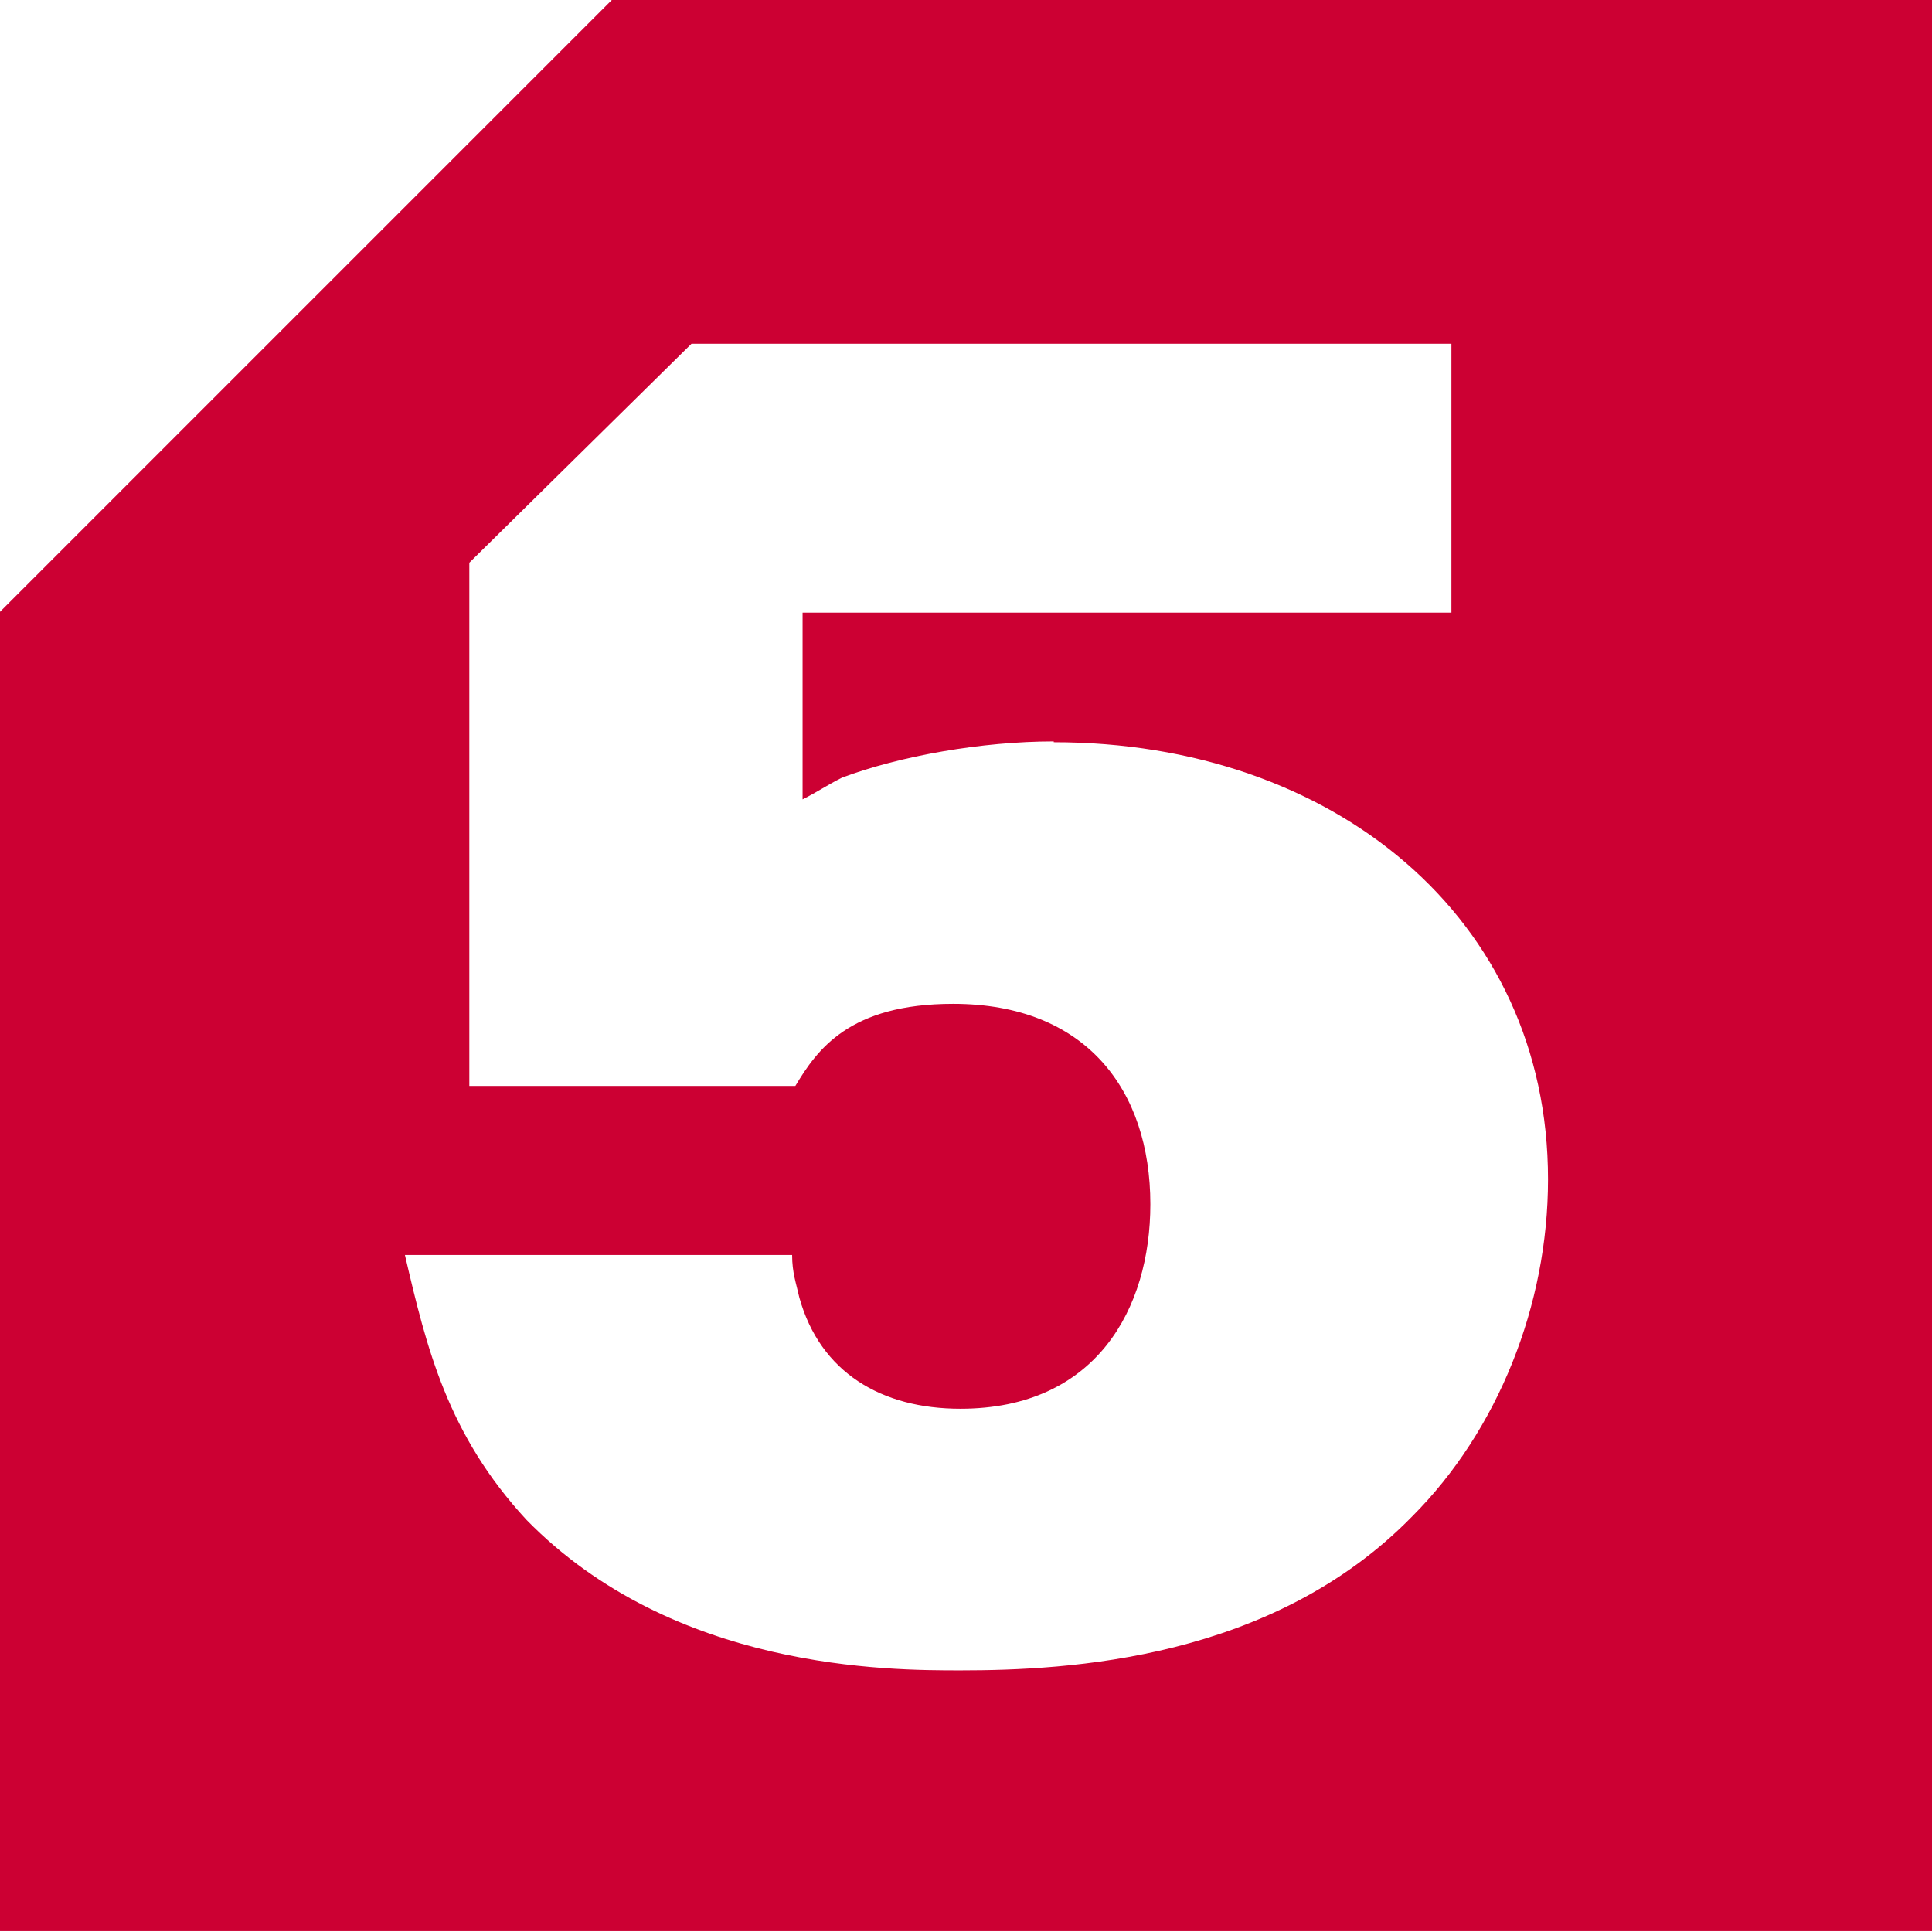
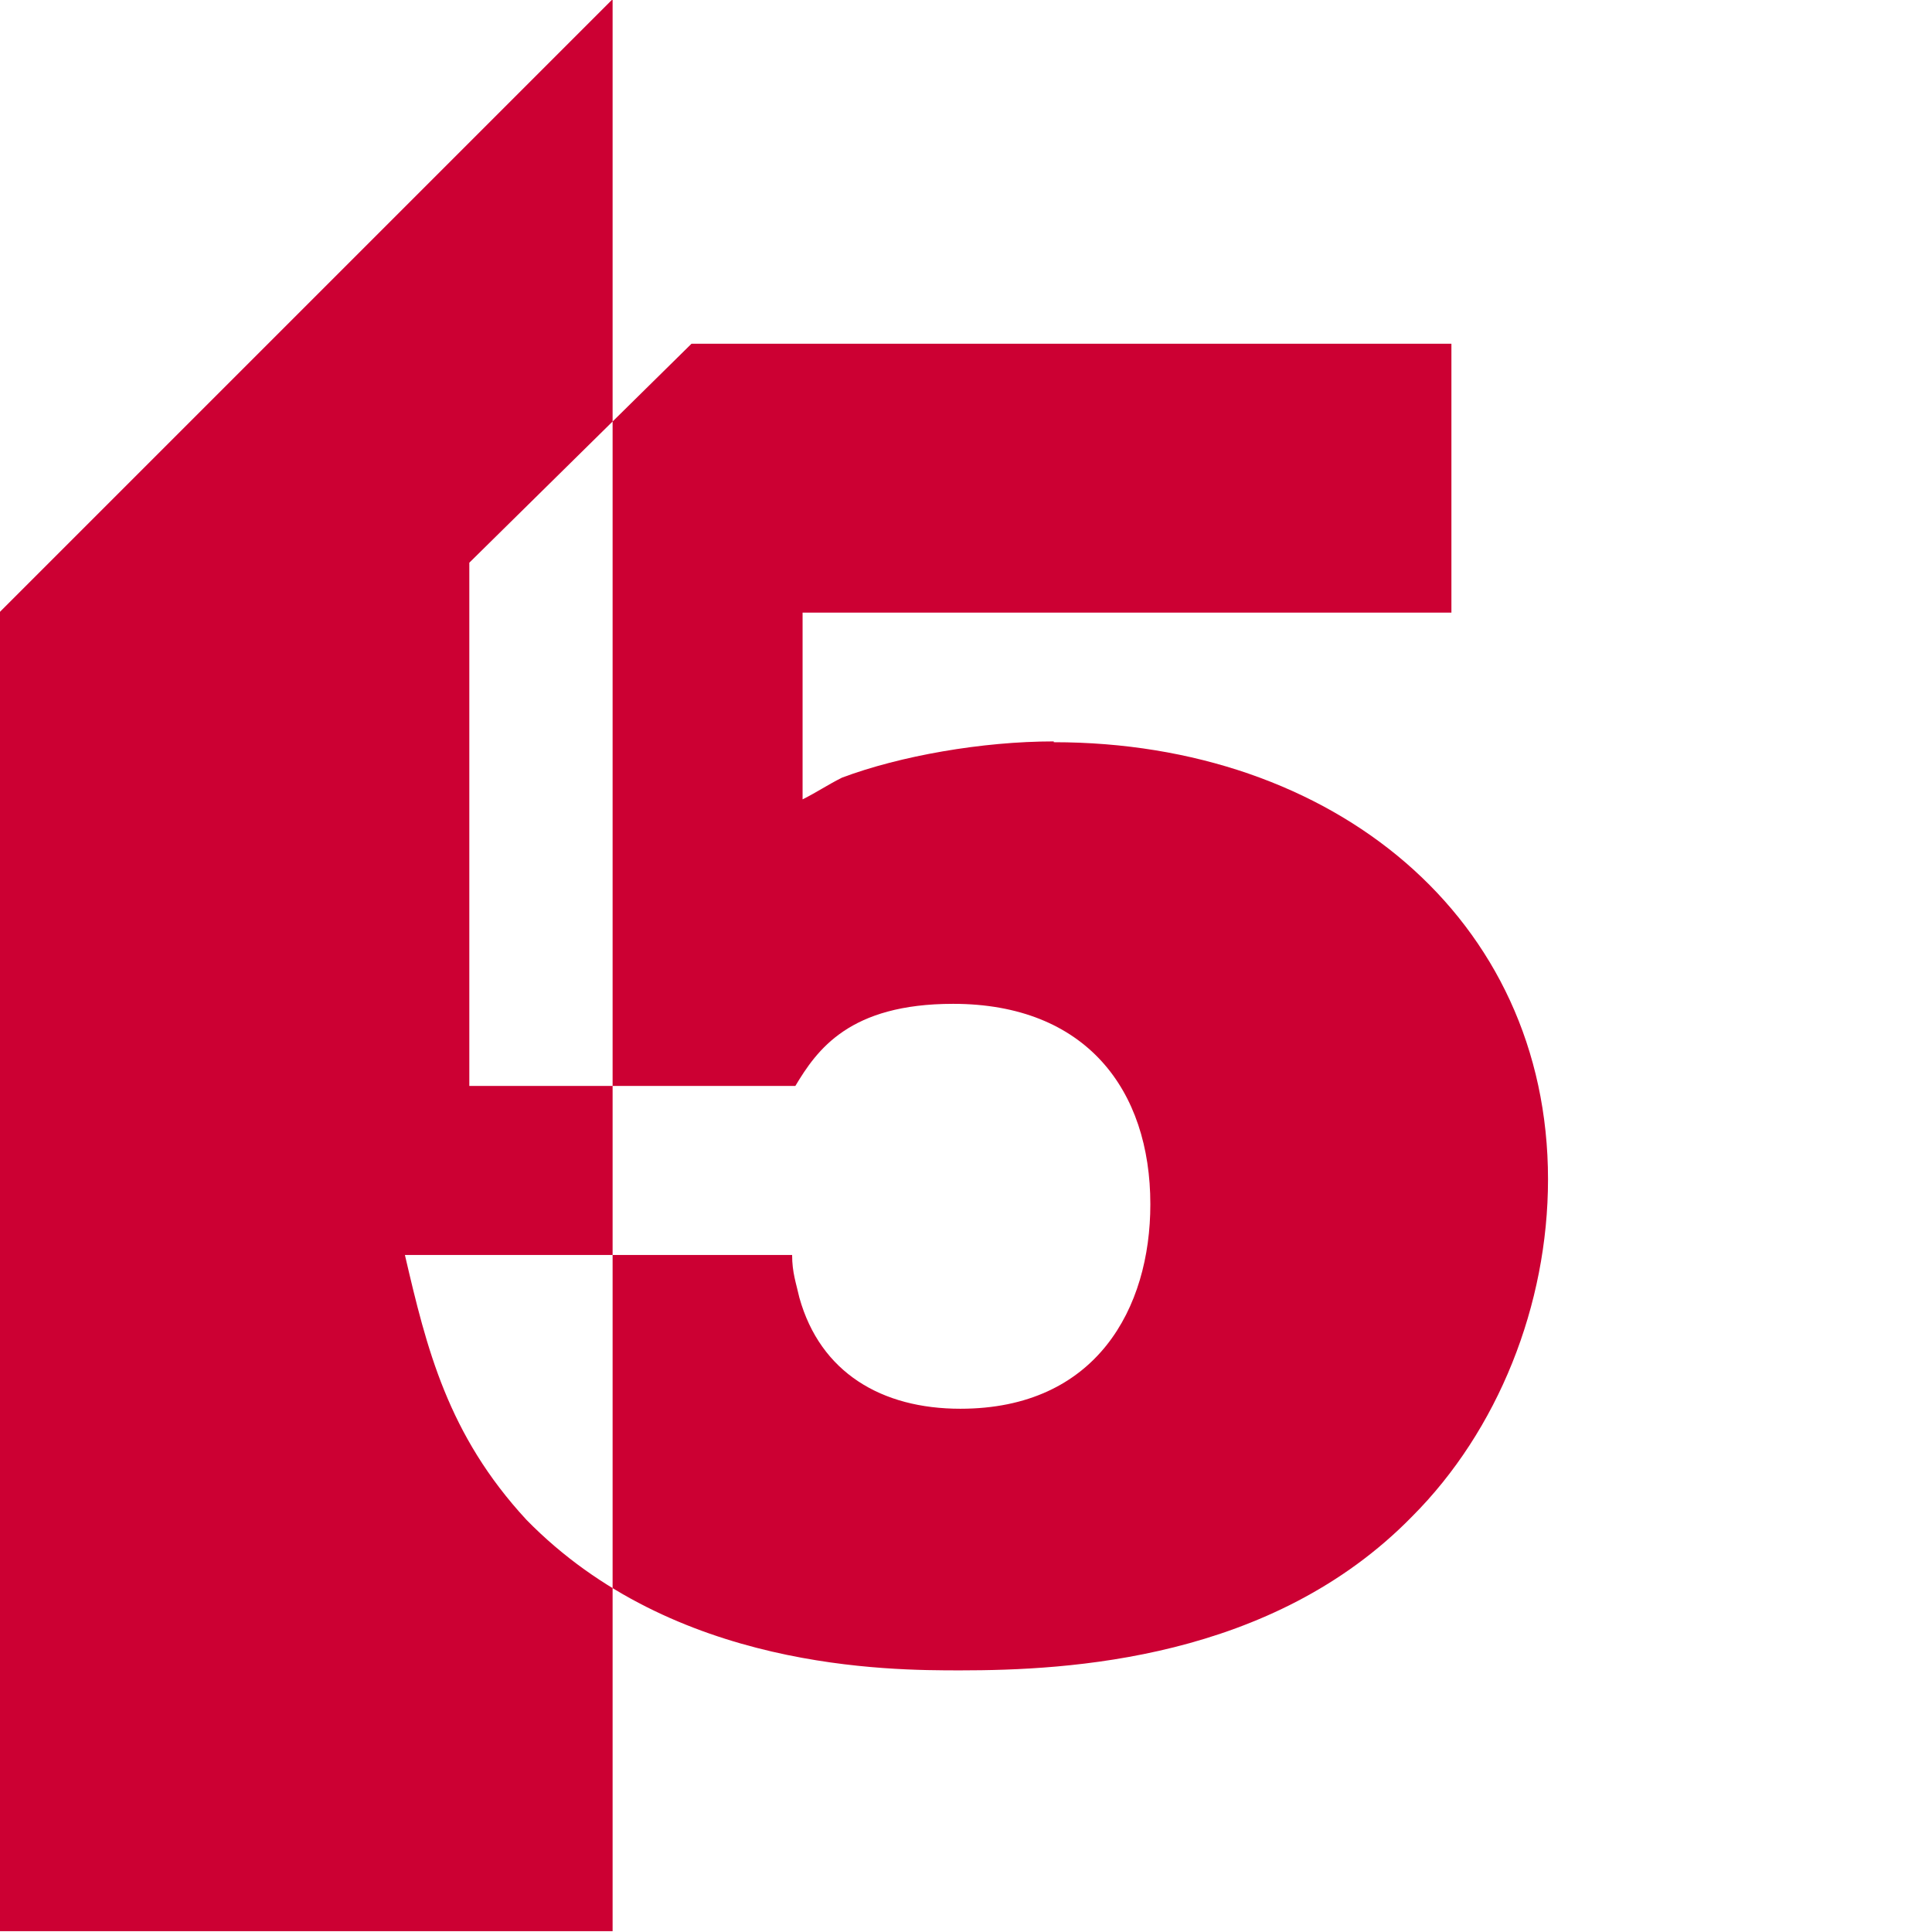
<svg xmlns="http://www.w3.org/2000/svg" id="_лой_7" viewBox="0 0 24 24">
  <defs>
    <style>.cls-1{fill:#c03;fill-rule:evenodd;}</style>
  </defs>
-   <path class="cls-1" d="M7.61-.01L0,7.6V23.99H24V-.01H7.61Zm5.48,9.22c-.89,0-1.91,.18-2.63,.45-.18,.09-.31,.18-.49,.27v-2.32h8.06v-3.34H8.59l-2.76,2.72v6.5h4.05c.27-.45,.67-1.02,1.96-1.02,1.65,0,2.45,1.07,2.45,2.49,0,1.29-.67,2.54-2.36,2.54-.98,0-1.74-.45-2-1.38-.04-.18-.09-.31-.09-.53H5.03c.27,1.16,.53,2.23,1.51,3.29,1.83,1.87,4.5,1.87,5.39,1.87,1.34,0,3.87-.13,5.61-1.91,1.07-1.07,1.69-2.63,1.69-4.19,0-3.25-2.67-5.43-6.14-5.43" />
+   <path class="cls-1" d="M7.61-.01L0,7.6V23.99H24H7.61Zm5.48,9.22c-.89,0-1.91,.18-2.63,.45-.18,.09-.31,.18-.49,.27v-2.32h8.06v-3.34H8.59l-2.76,2.72v6.5h4.05c.27-.45,.67-1.02,1.96-1.02,1.65,0,2.45,1.07,2.45,2.49,0,1.29-.67,2.54-2.36,2.54-.98,0-1.74-.45-2-1.38-.04-.18-.09-.31-.09-.53H5.03c.27,1.16,.53,2.23,1.51,3.29,1.83,1.87,4.5,1.87,5.39,1.87,1.34,0,3.87-.13,5.61-1.91,1.07-1.07,1.69-2.63,1.69-4.19,0-3.25-2.67-5.43-6.14-5.43" />
</svg>